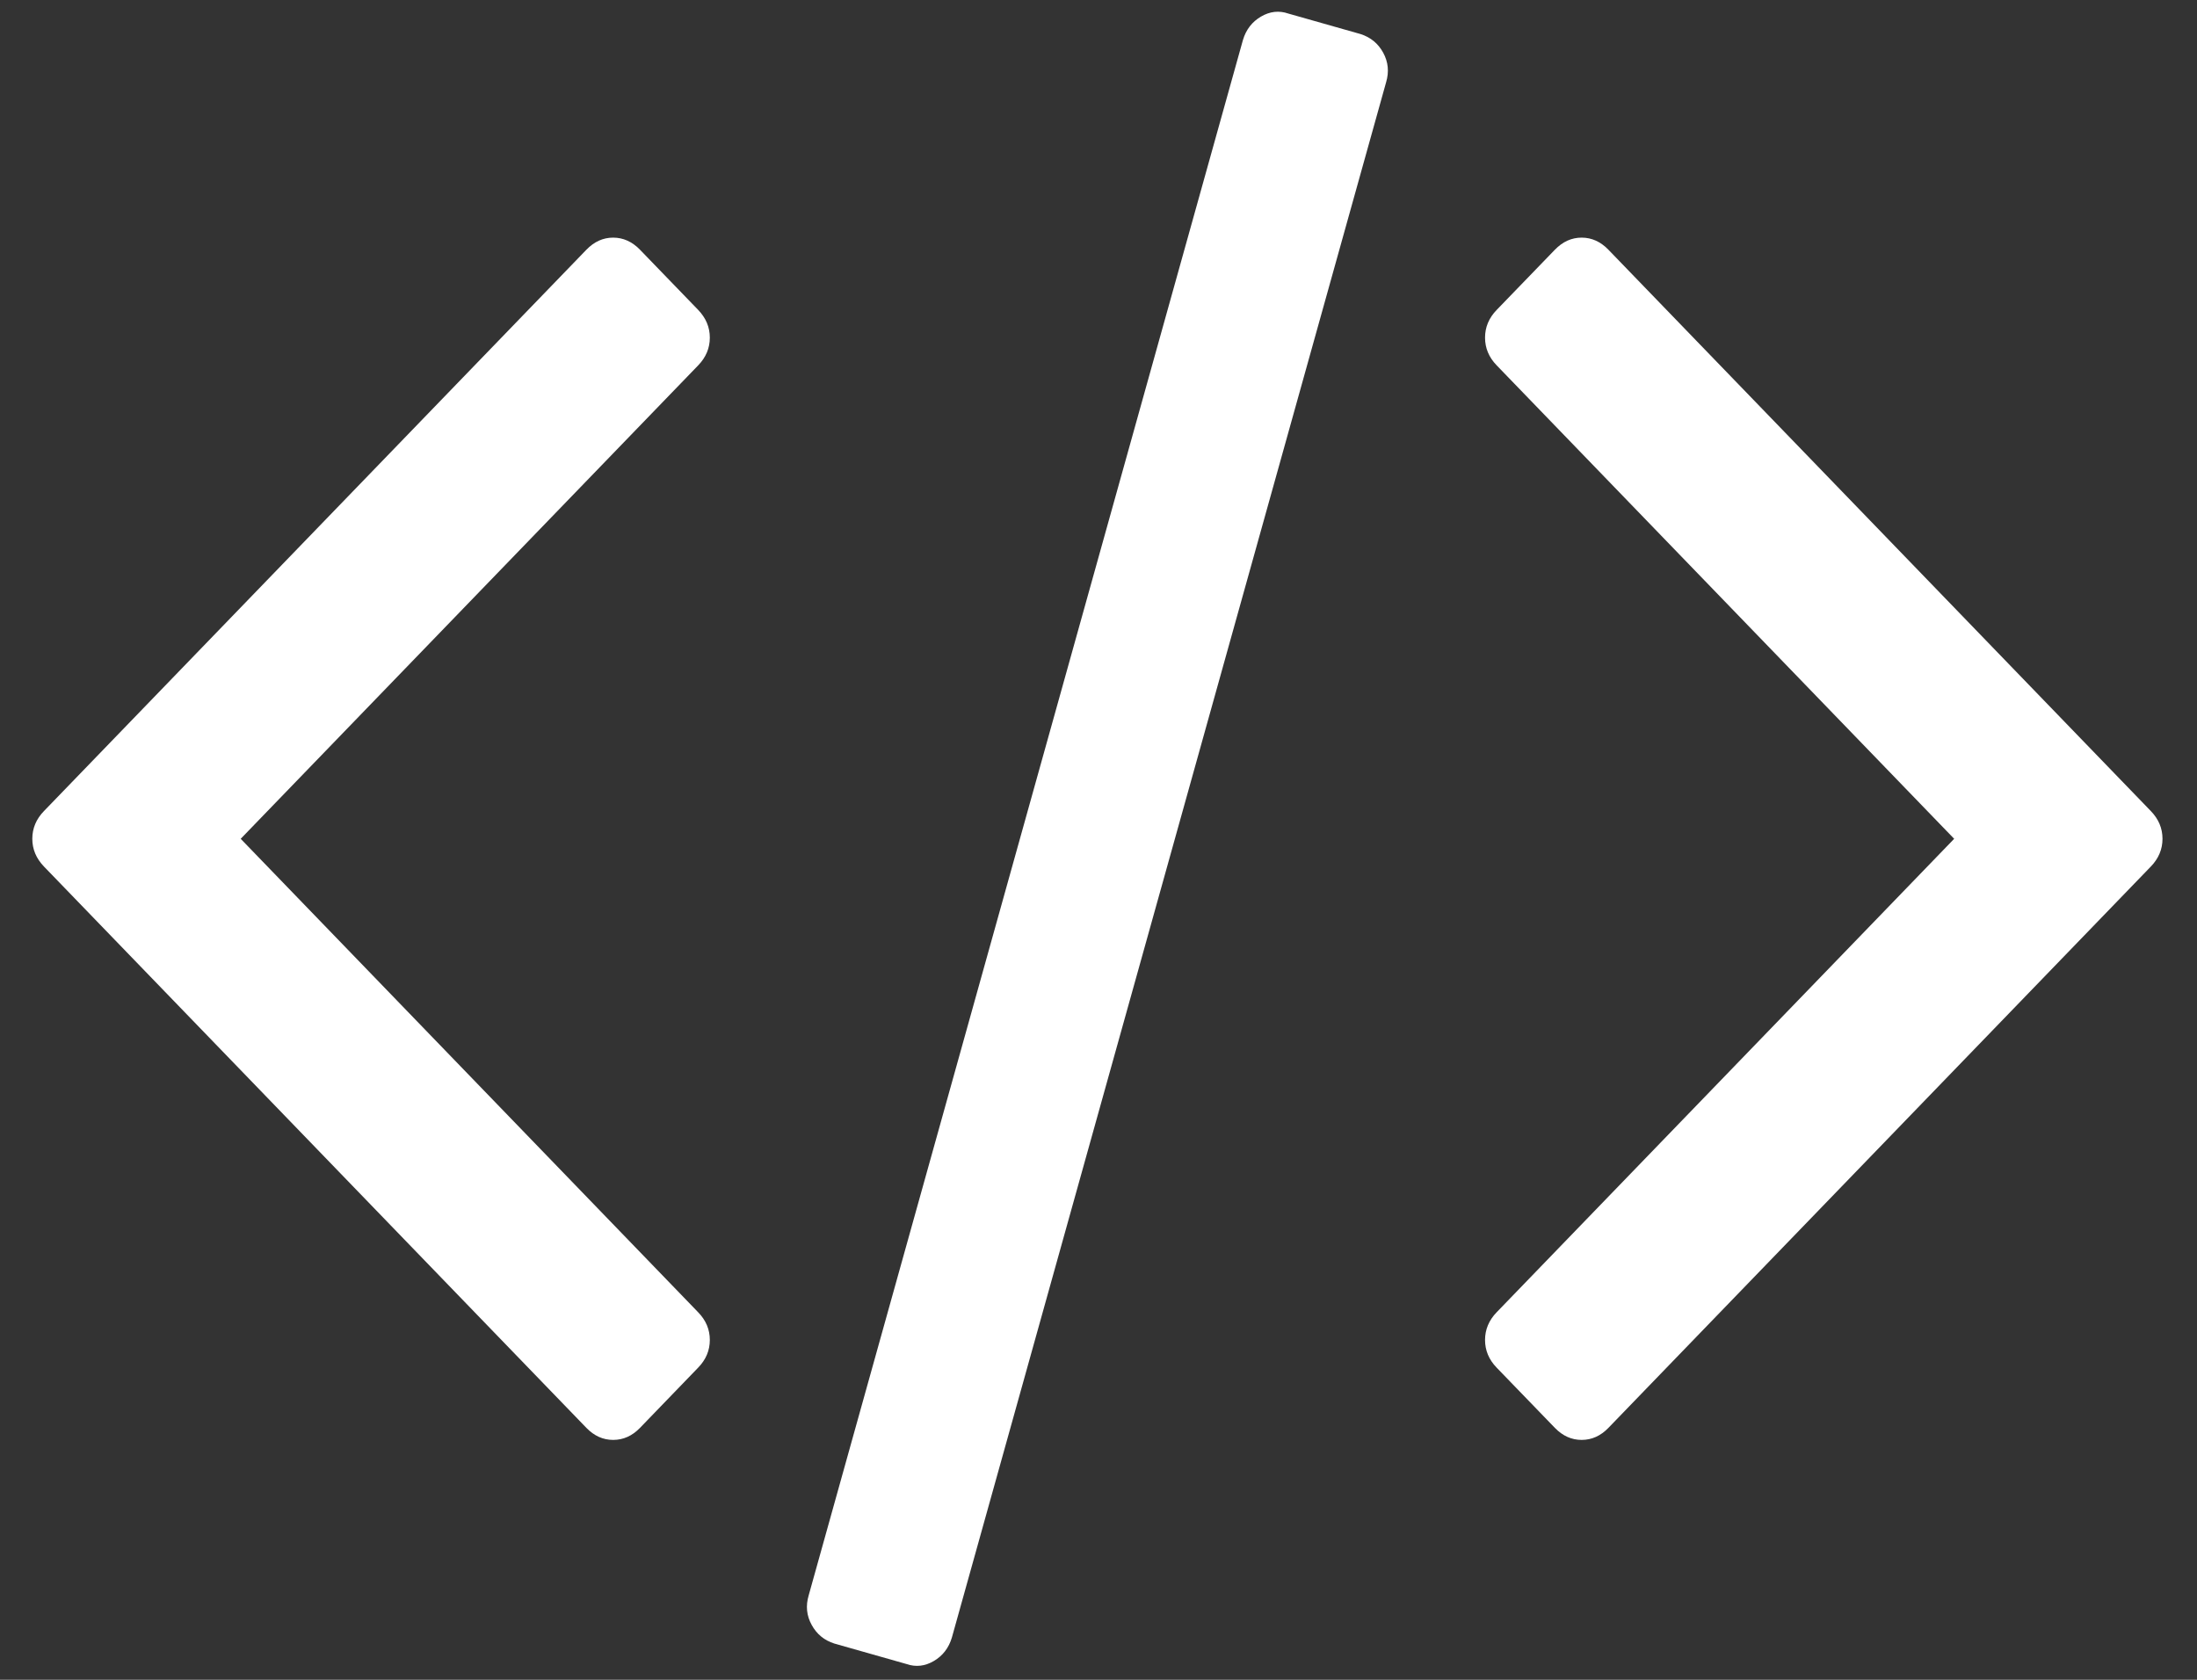
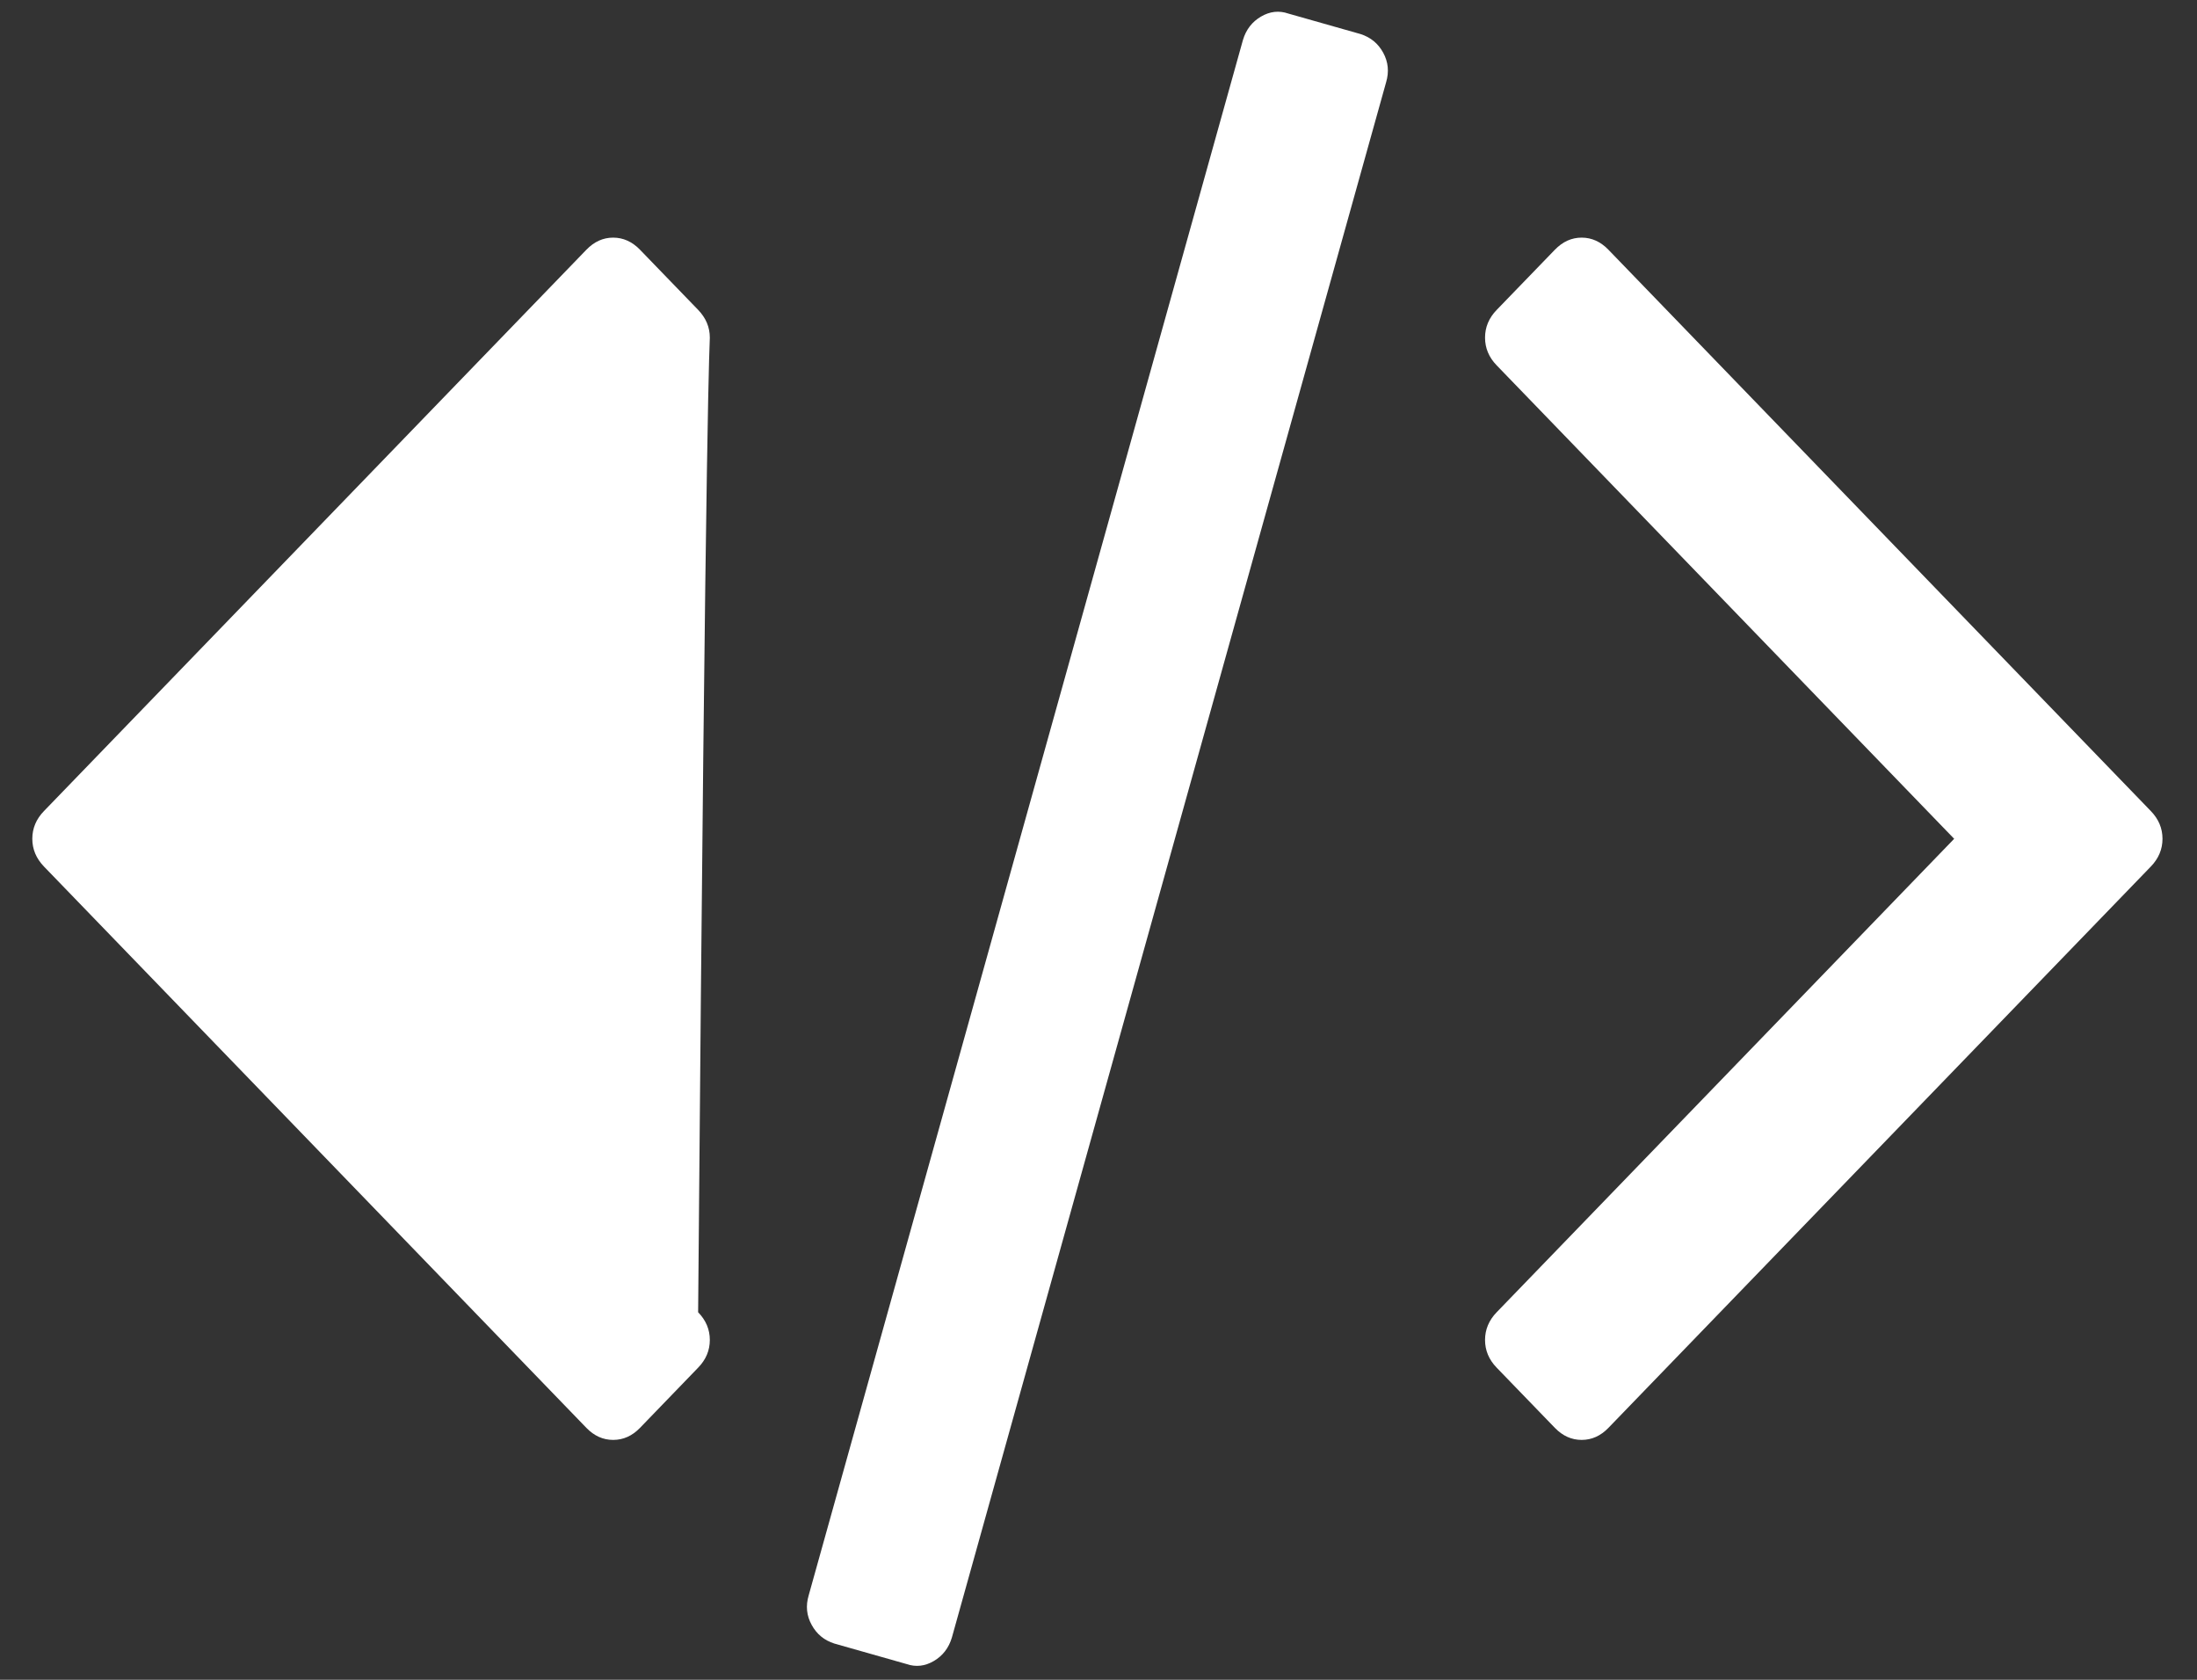
<svg xmlns="http://www.w3.org/2000/svg" width="34" height="26" viewBox="0 0 34 26">
  <rect x="0" y="0" width="34" height="26" fill="#333333" stroke="none" />
-   <path fill="#FFF" fill-rule="evenodd" d="M20.555.36L19.438.043C19.294-.007 19.152.009 19.014.09 18.876.171 18.783.292 18.735.453L12.015 24.526C11.967 24.687 11.982 24.84 12.061 24.983 12.139 25.126 12.255 25.222 12.412 25.272L13.529 25.589C13.673 25.639 13.814 25.623 13.952 25.542 14.09 25.461 14.183 25.34 14.231 25.179L20.951 1.106C20.999.945 20.984.792 20.906.649 20.828.506 20.711.41 20.555.36zM10.485 5.059C10.485 4.898 10.425 4.755 10.305 4.63L9.404 3.698C9.284 3.574 9.145 3.511 8.989 3.511 8.833 3.511 8.695 3.574 8.575 3.698L.18 12.387C.06 12.511 0 12.654 0 12.816 0 12.977.06 13.12.18 13.245L8.575 21.934C8.695 22.058 8.833 22.12 8.989 22.12 9.146 22.12 9.284 22.058 9.404 21.934L10.304 21.002C10.425 20.878 10.485 20.735 10.485 20.573 10.485 20.411 10.425 20.268 10.304 20.144L3.225 12.816 10.305 5.488C10.425 5.364 10.485 5.221 10.485 5.059zM32.786 12.387L24.391 3.698C24.271 3.574 24.133 3.511 23.977 3.511 23.821 3.511 23.683 3.574 23.563 3.698L22.662 4.63C22.542 4.754 22.482 4.897 22.482 5.059 22.482 5.221 22.542 5.364 22.662 5.488L29.742 12.816 22.662 20.144C22.542 20.268 22.482 20.412 22.482 20.573 22.482 20.735 22.542 20.878 22.662 21.002L23.563 21.934C23.683 22.058 23.821 22.12 23.977 22.12 24.133 22.12 24.271 22.058 24.391 21.934L32.786 13.245C32.906 13.121 32.966 12.977 32.966 12.816 32.966 12.654 32.906 12.511 32.786 12.387z" transform="translate(.5 .167)" />
+   <path fill="#FFF" fill-rule="evenodd" d="M20.555.36L19.438.043C19.294-.007 19.152.009 19.014.09 18.876.171 18.783.292 18.735.453L12.015 24.526C11.967 24.687 11.982 24.84 12.061 24.983 12.139 25.126 12.255 25.222 12.412 25.272L13.529 25.589C13.673 25.639 13.814 25.623 13.952 25.542 14.09 25.461 14.183 25.34 14.231 25.179L20.951 1.106C20.999.945 20.984.792 20.906.649 20.828.506 20.711.41 20.555.36zM10.485 5.059C10.485 4.898 10.425 4.755 10.305 4.63L9.404 3.698C9.284 3.574 9.145 3.511 8.989 3.511 8.833 3.511 8.695 3.574 8.575 3.698L.18 12.387C.06 12.511 0 12.654 0 12.816 0 12.977.06 13.12.18 13.245L8.575 21.934C8.695 22.058 8.833 22.12 8.989 22.12 9.146 22.12 9.284 22.058 9.404 21.934L10.304 21.002C10.425 20.878 10.485 20.735 10.485 20.573 10.485 20.411 10.425 20.268 10.304 20.144C10.425 5.364 10.485 5.221 10.485 5.059zM32.786 12.387L24.391 3.698C24.271 3.574 24.133 3.511 23.977 3.511 23.821 3.511 23.683 3.574 23.563 3.698L22.662 4.63C22.542 4.754 22.482 4.897 22.482 5.059 22.482 5.221 22.542 5.364 22.662 5.488L29.742 12.816 22.662 20.144C22.542 20.268 22.482 20.412 22.482 20.573 22.482 20.735 22.542 20.878 22.662 21.002L23.563 21.934C23.683 22.058 23.821 22.12 23.977 22.12 24.133 22.12 24.271 22.058 24.391 21.934L32.786 13.245C32.906 13.121 32.966 12.977 32.966 12.816 32.966 12.654 32.906 12.511 32.786 12.387z" transform="translate(.5 .167)" />
</svg>